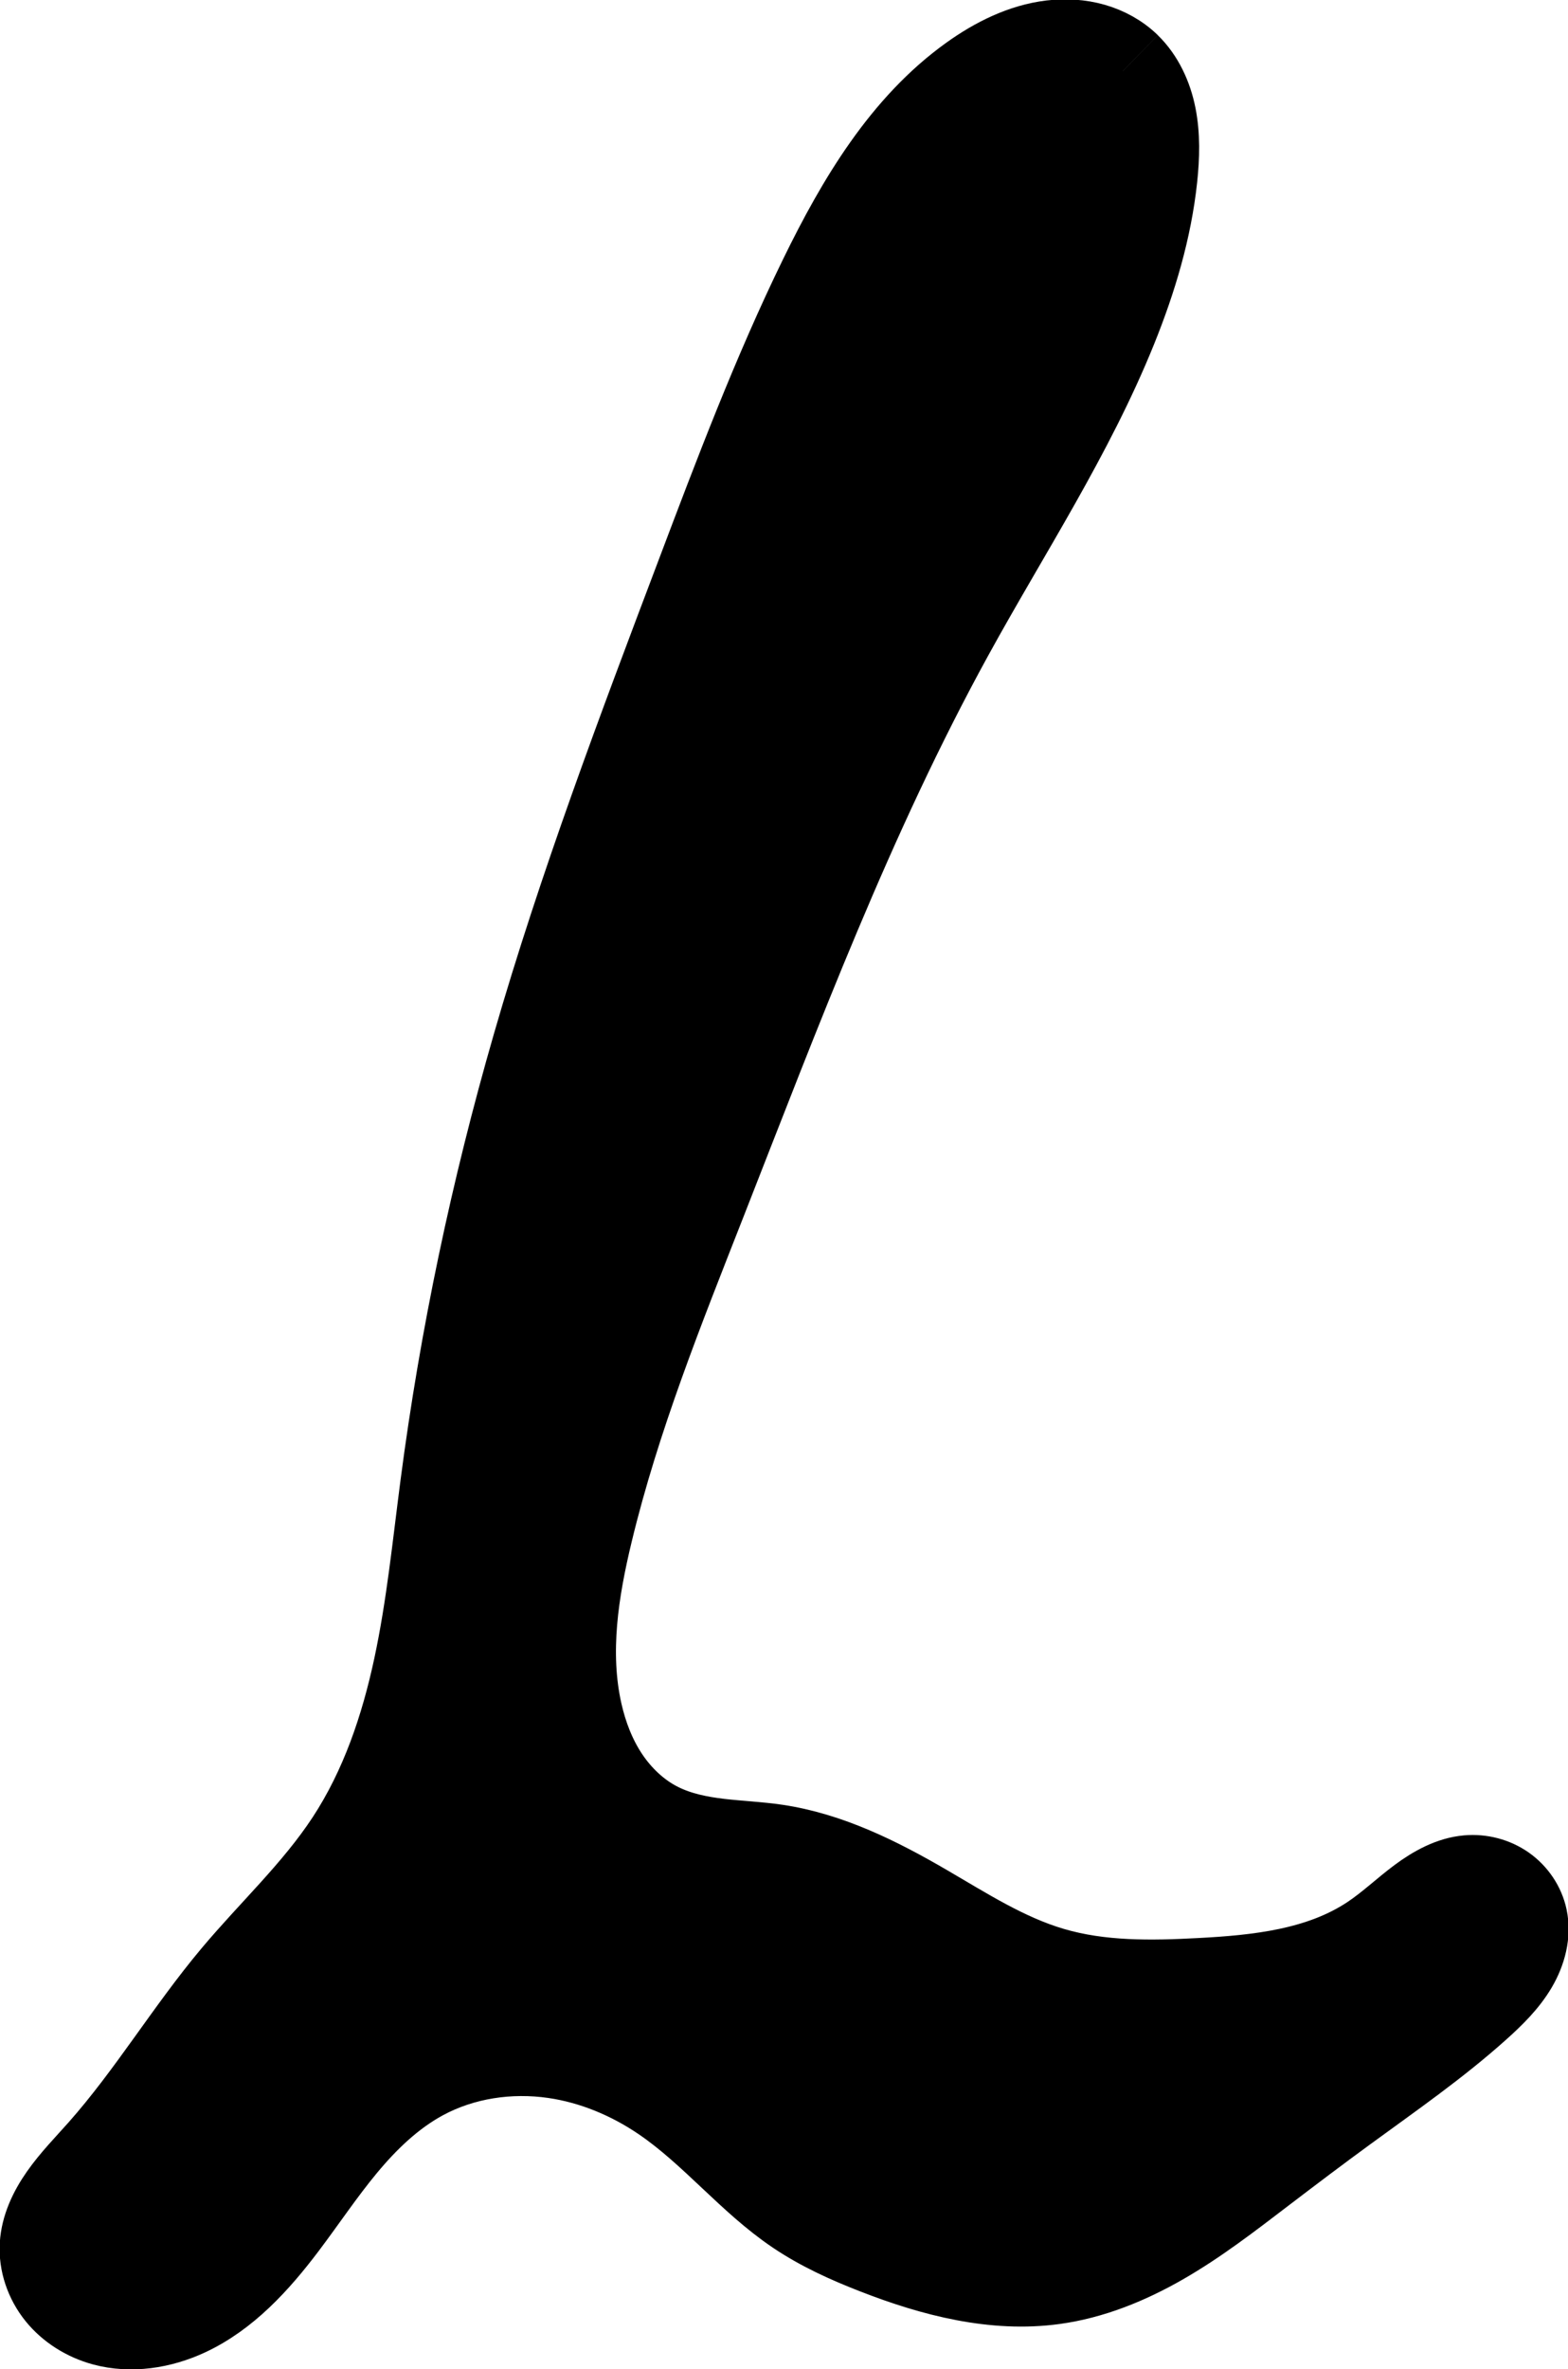
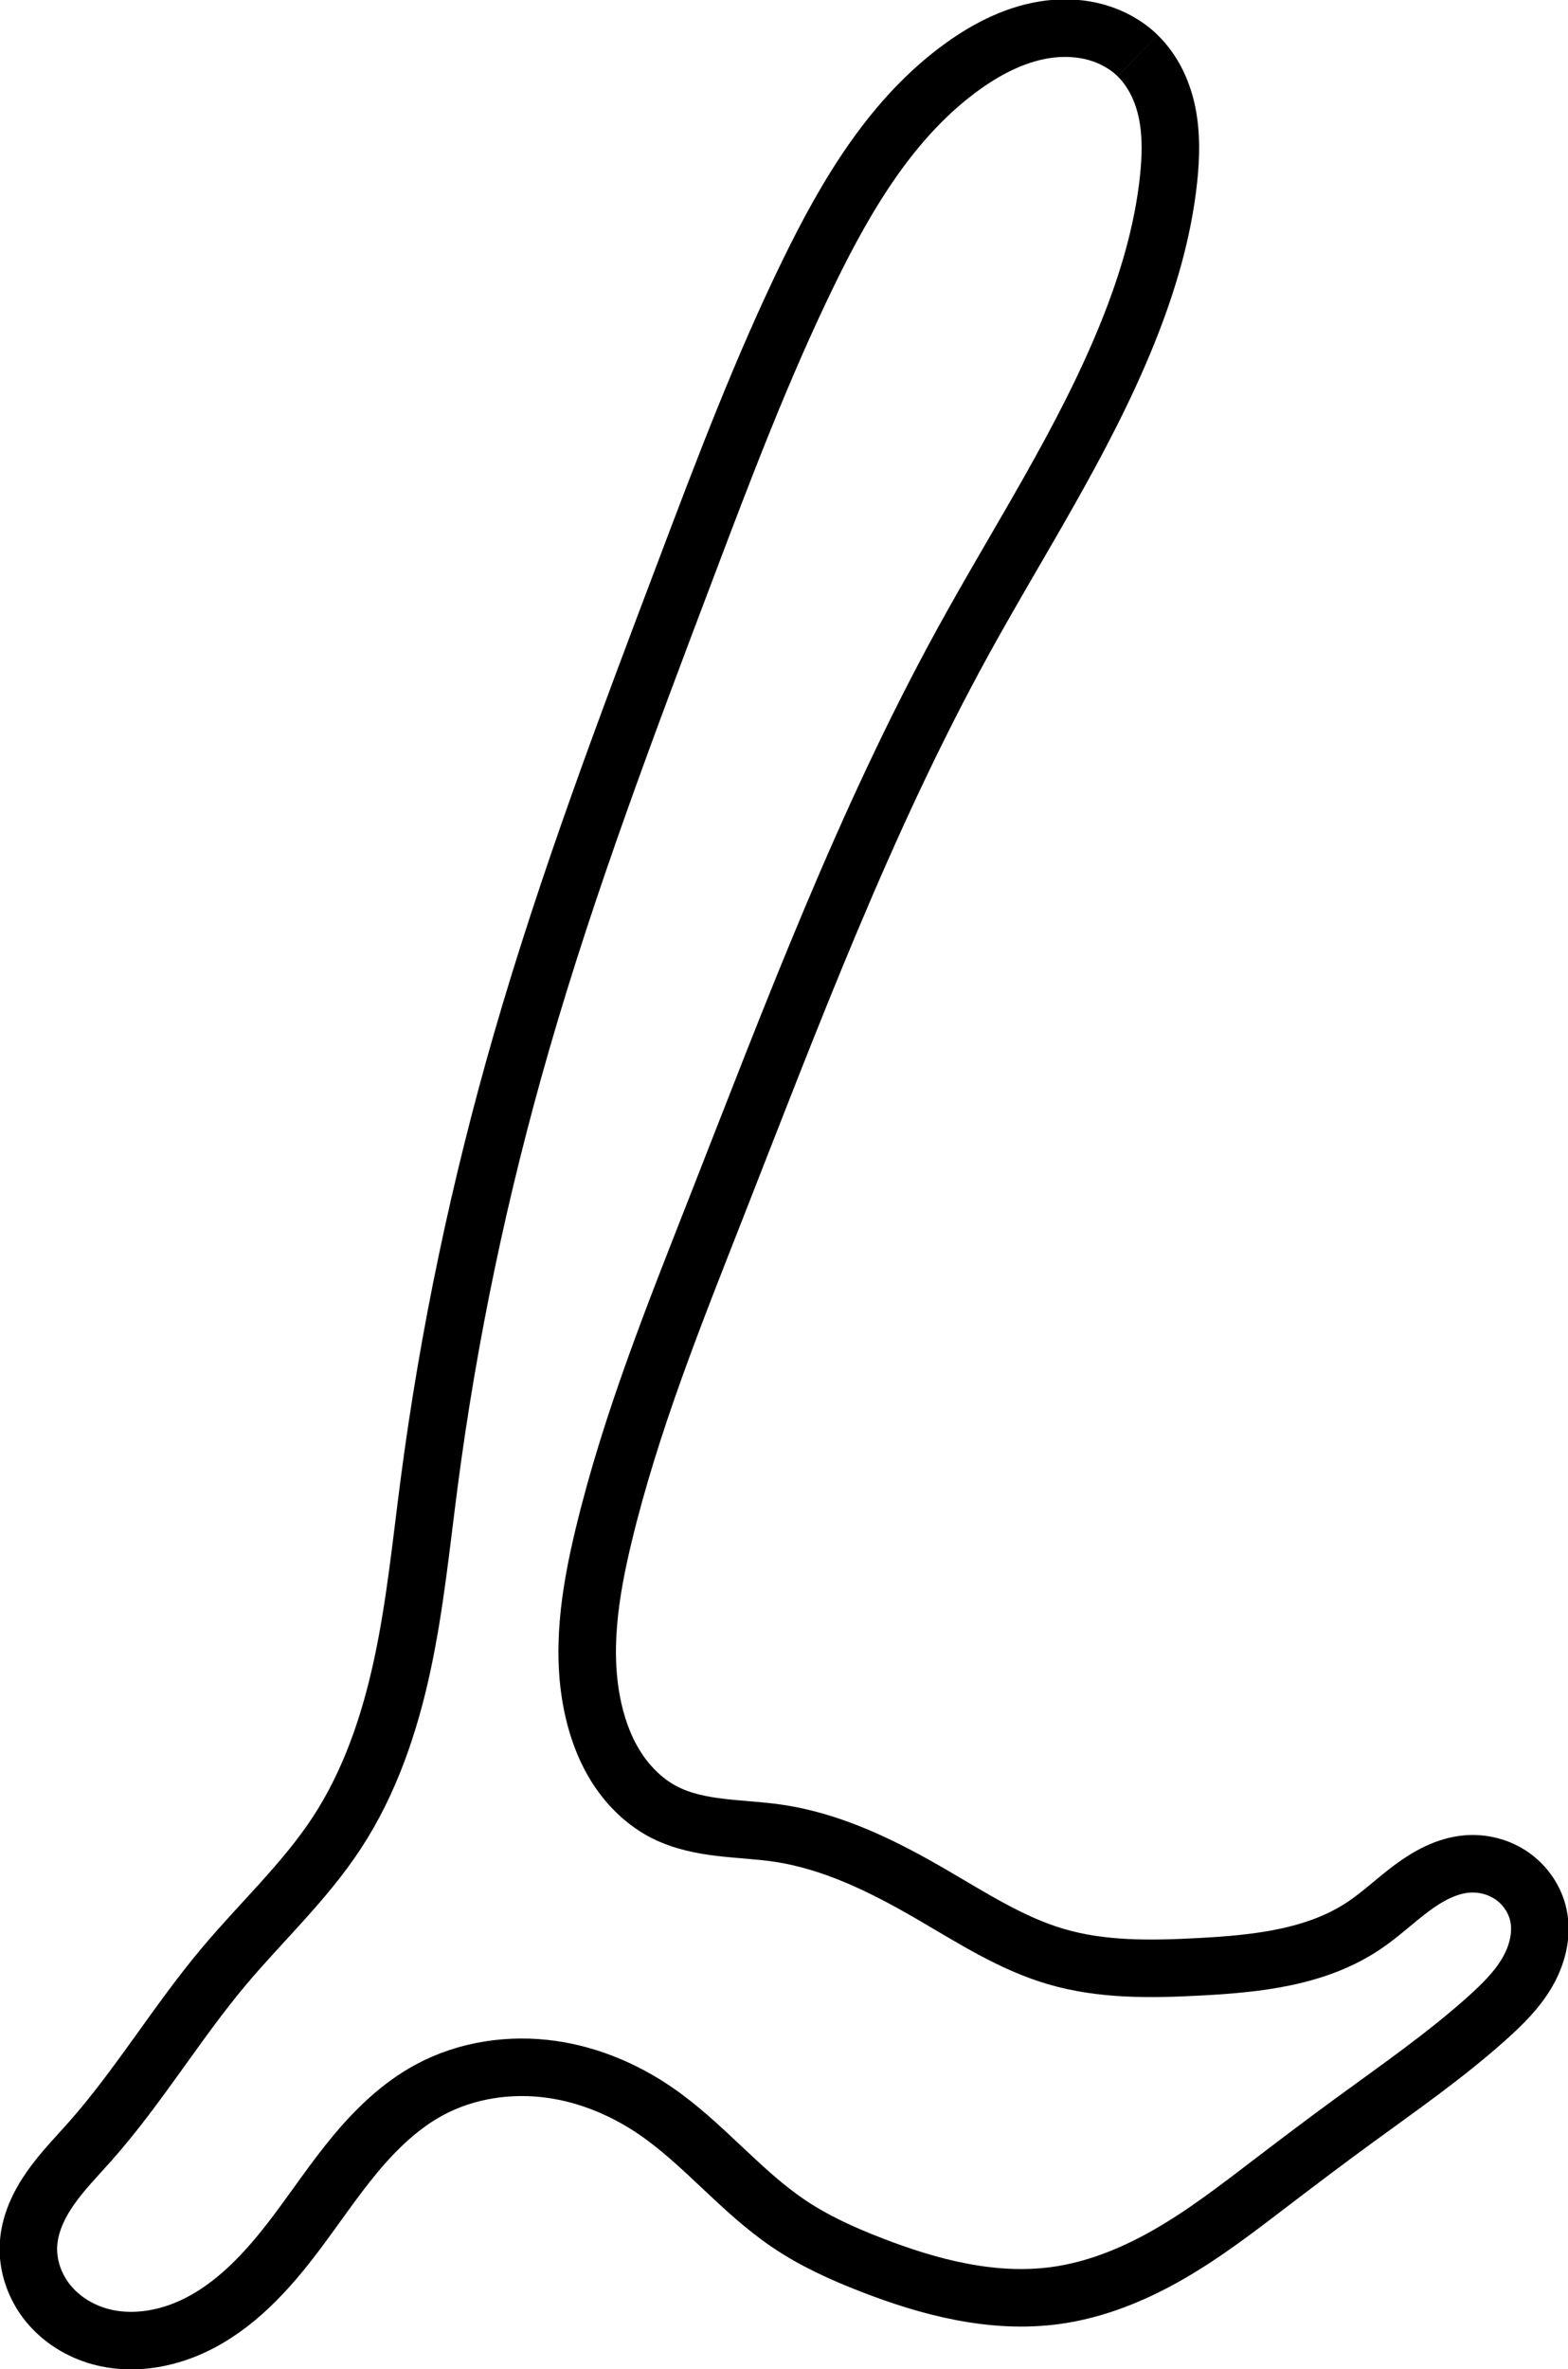
<svg xmlns="http://www.w3.org/2000/svg" version="1.1" width="13.63" height="20.589" id="svg2">
  <defs id="defs4">
    </defs>
  <g transform="matrix(0.5,0,0,0.5,-311.949,51.262)" id="layer1">
    <path d="m 274.464,-883.992 c -0.197,-0.192 -0.446,-0.329 -0.711,-0.405 -0.265,-0.076 -0.546,-0.091 -0.819,-0.059 -0.547,0.066 -1.057,0.321 -1.505,0.642 -1.222,0.876 -2.019,2.22 -2.679,3.571 -0.82,1.68 -1.482,3.431 -2.143,5.179 -1.026,2.712 -2.053,5.428 -2.857,8.214 -0.726,2.515 -1.268,5.083 -1.607,7.679 -0.137,1.048 -0.241,2.102 -0.462,3.135 -0.221,1.033 -0.565,2.053 -1.145,2.936 -0.557,0.848 -1.312,1.544 -1.964,2.321 -0.819,0.976 -1.476,2.082 -2.321,3.036 -0.235,0.265 -0.485,0.519 -0.688,0.809 -0.204,0.29 -0.361,0.623 -0.383,0.977 -0.023,0.367 0.106,0.737 0.337,1.023 0.231,0.286 0.559,0.488 0.913,0.584 0.531,0.144 1.108,0.053 1.607,-0.179 0.734,-0.341 1.298,-0.961 1.786,-1.607 0.346,-0.458 0.664,-0.937 1.03,-1.378 0.366,-0.441 0.787,-0.848 1.291,-1.122 0.648,-0.351 1.414,-0.463 2.143,-0.357 0.64,0.093 1.252,0.35 1.786,0.714 0.838,0.572 1.48,1.396 2.321,1.964 0.442,0.299 0.931,0.521 1.429,0.714 1.023,0.399 2.126,0.685 3.214,0.536 0.695,-0.095 1.356,-0.365 1.964,-0.714 0.631,-0.362 1.208,-0.809 1.786,-1.25 0.473,-0.361 0.948,-0.72 1.429,-1.071 0.788,-0.576 1.594,-1.134 2.321,-1.786 0.26,-0.233 0.513,-0.481 0.691,-0.782 0.178,-0.301 0.275,-0.662 0.202,-1.004 -0.058,-0.274 -0.226,-0.521 -0.455,-0.682 -0.229,-0.161 -0.516,-0.235 -0.795,-0.21 -0.351,0.031 -0.672,0.21 -0.955,0.42 -0.282,0.21 -0.538,0.456 -0.831,0.652 -0.826,0.553 -1.864,0.662 -2.857,0.714 -0.838,0.045 -1.695,0.059 -2.5,-0.179 -0.768,-0.226 -1.451,-0.669 -2.143,-1.071 -0.836,-0.487 -1.722,-0.929 -2.679,-1.071 -0.331,-0.049 -0.666,-0.062 -0.999,-0.101 -0.332,-0.039 -0.666,-0.106 -0.966,-0.256 -0.336,-0.168 -0.616,-0.437 -0.824,-0.75 -0.207,-0.313 -0.343,-0.67 -0.426,-1.036 -0.226,-0.998 -0.061,-2.041 0.179,-3.036 0.472,-1.96 1.228,-3.838 1.964,-5.714 1.306,-3.328 2.565,-6.688 4.286,-9.821 0.975,-1.775 2.099,-3.479 2.857,-5.357 0.347,-0.86 0.616,-1.757 0.714,-2.679 0.04,-0.379 0.051,-0.765 -0.023,-1.139 -0.074,-0.374 -0.24,-0.737 -0.513,-1.003" transform="translate(369.214,782.437)" id="path3837" style="fill:none;stroke:#000000;stroke-width:1px;stroke-linecap:butt;stroke-linejoin:miter;stroke-opacity:1" />
-     <path d="m 273.082,-884.179 c -2.89,0.621 -3.875,3.911 -5.031,6.246 -2.813,6.634 -5.053,13.485 -5.985,20.653 -0.281,2.444 -1.326,4.758 -3.098,6.489 -1.17,1.602 -2.726,3.073 -3.414,4.935 0.061,1.419 1.883,1.694 2.738,0.758 1.877,-1.42 3.145,-4.462 5.903,-4.159 2.724,0.566 4.328,3.42 7.166,3.82 2.89,0.617 5.185,-1.861 7.339,-3.37 0.783,-0.852 2.616,-1.587 2.297,-2.975 -0.863,-1.111 -2.104,0.444 -3.015,0.766 -1.707,0.44 -3.687,0.596 -5.374,0.142 -1.999,-1.166 -4.198,-1.858 -6.408,-2.431 -2.111,-1.07 -1.472,-3.923 -1.01,-5.753 2.083,-6.885 5.241,-13.395 8.571,-19.737 0.65,-1.552 1.897,-3.971 0.11,-5.209 -0.24,-0.133 -0.515,-0.204 -0.789,-0.174 z" transform="translate(369.214,782.437)" id="path3893" style="fill:#000000;fill-opacity:1;stroke:#000000;stroke-width:0;stroke-linecap:round;stroke-linejoin:round;stroke-miterlimit:4;stroke-opacity:1;stroke-dasharray:none" />
  </g>
</svg>